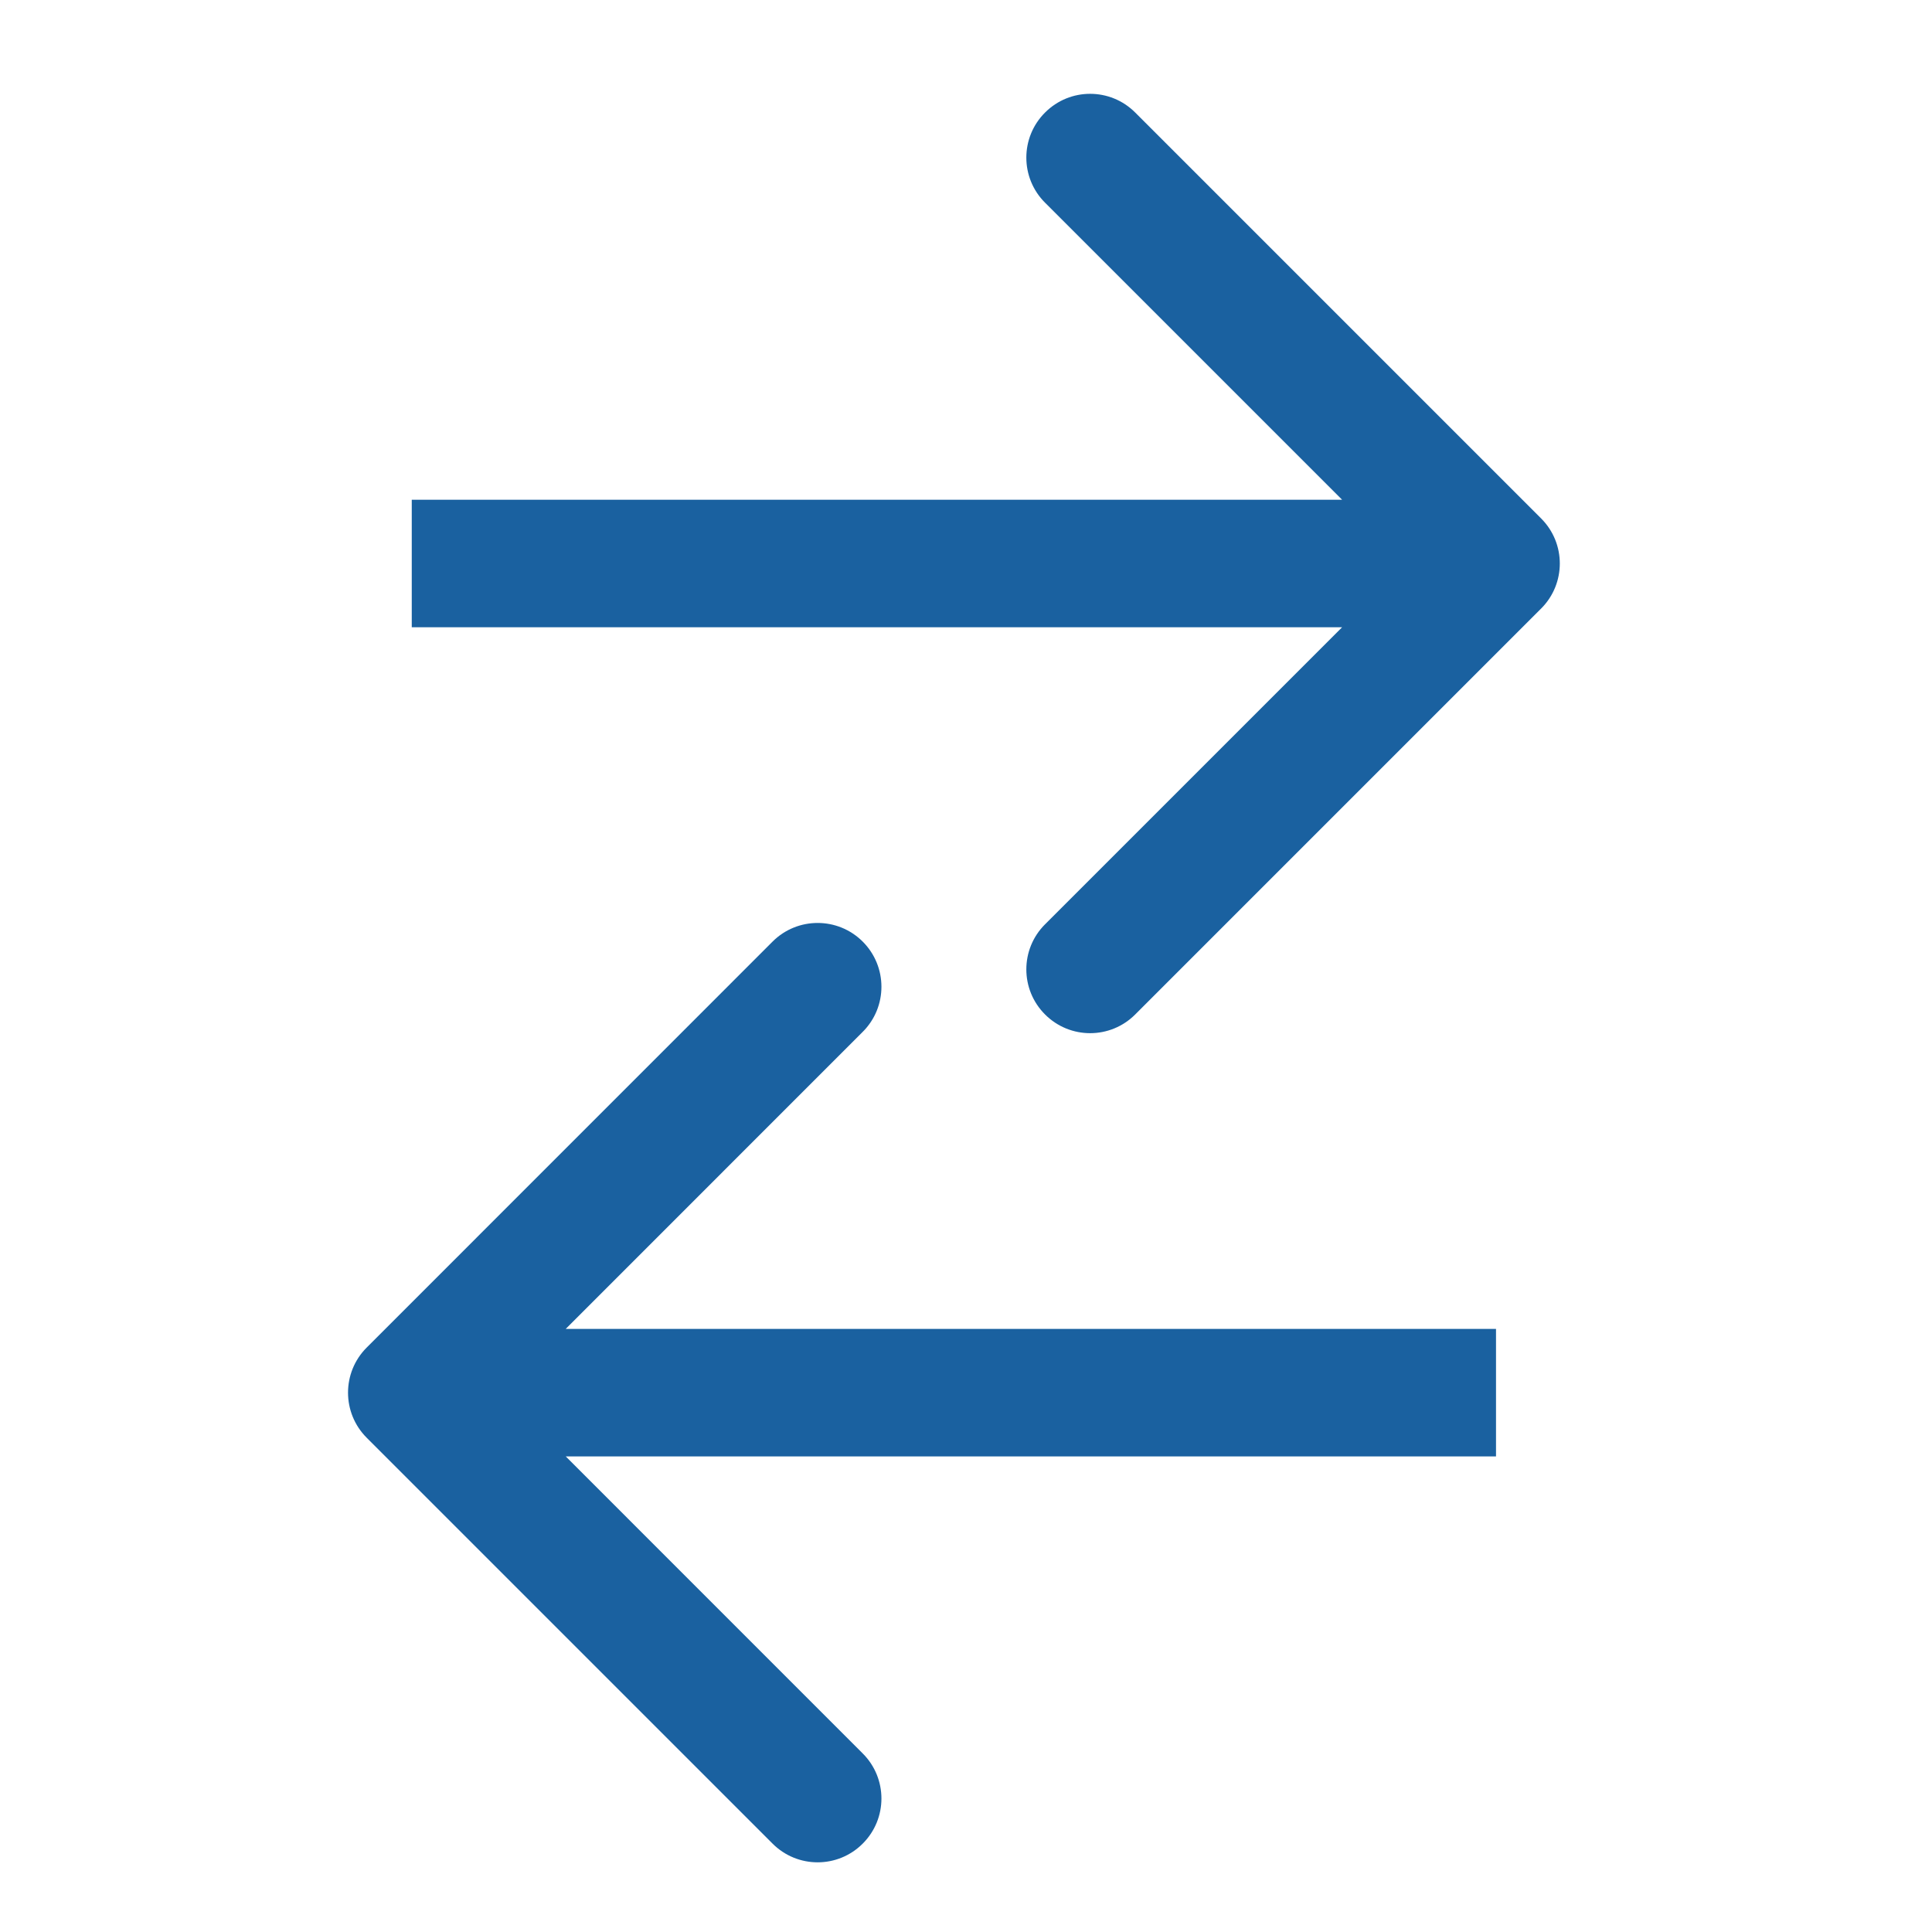
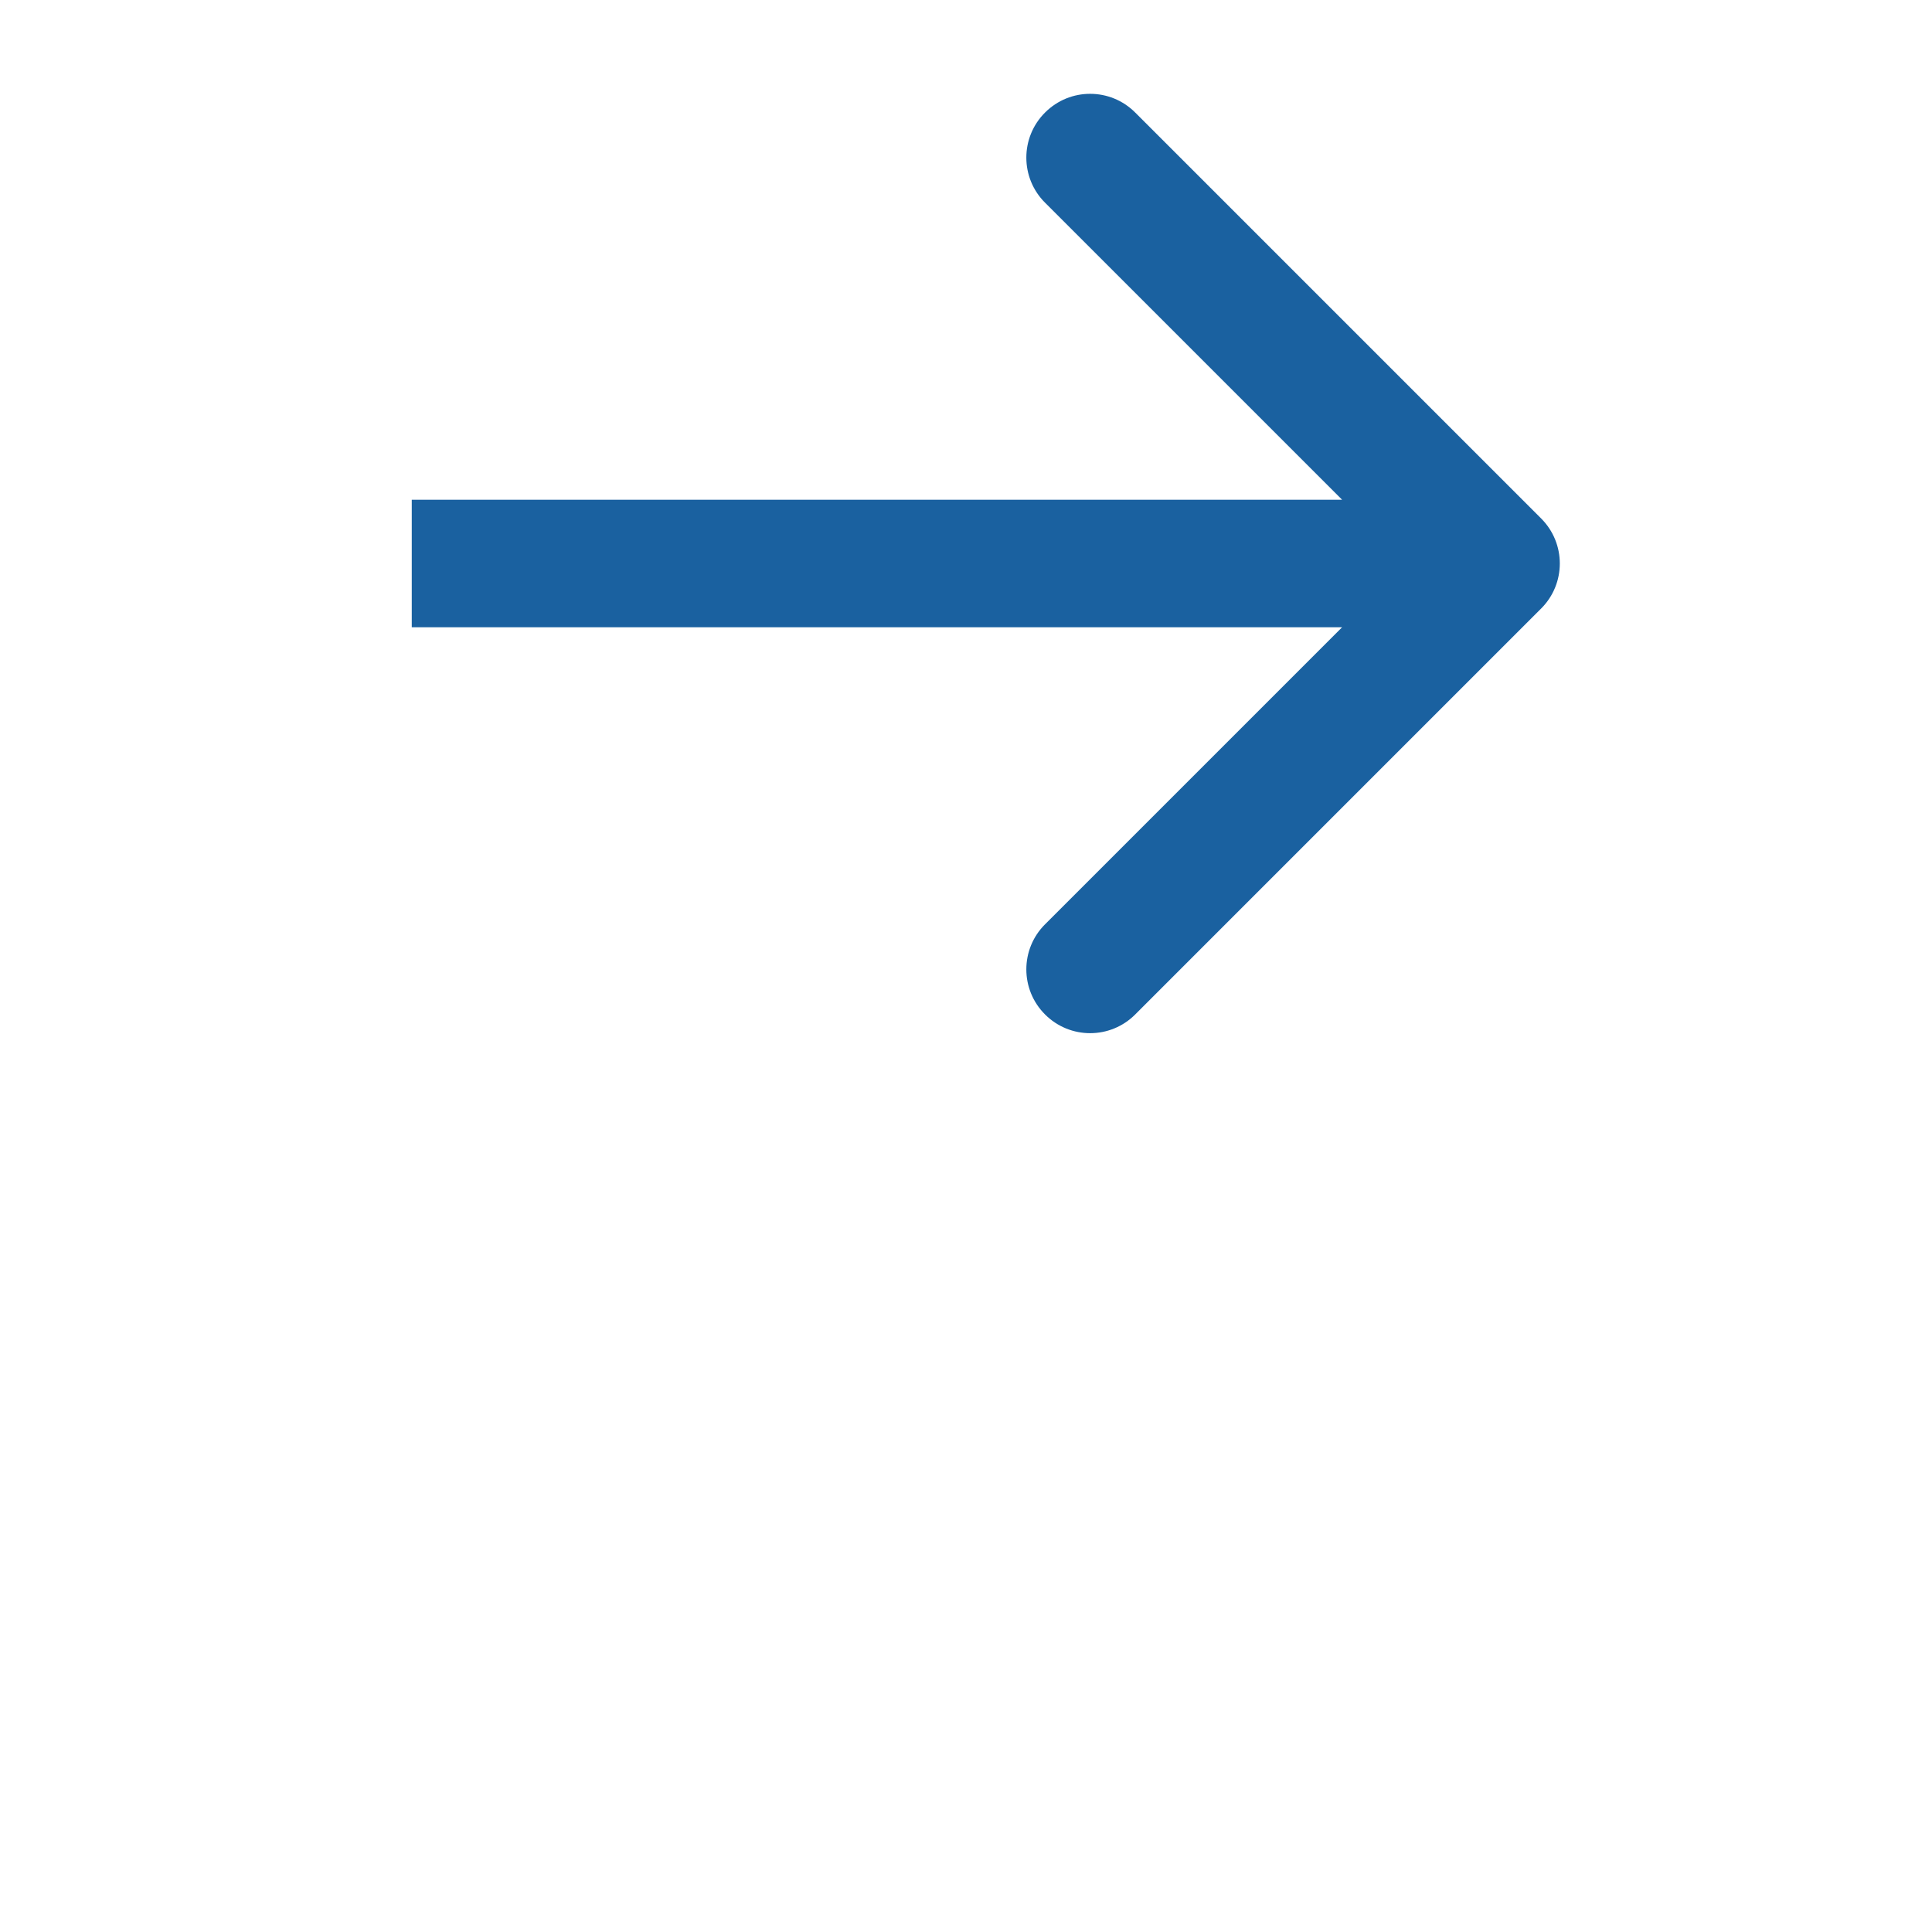
<svg xmlns="http://www.w3.org/2000/svg" width="24" height="24" viewBox="0 0 24 24" fill="none">
  <path d="M19.144 7.56C19.454 7.251 19.454 6.749 19.144 6.44L14.102 1.398C13.793 1.088 13.291 1.088 12.982 1.398C12.672 1.707 12.672 2.209 12.982 2.518L17.464 7L12.982 11.482C12.672 11.791 12.672 12.293 12.982 12.602C13.291 12.912 13.793 12.912 14.102 12.602L19.144 7.56ZM5.115 7.792L18.584 7.792L18.584 6.208L5.115 6.208L5.115 7.792Z" fill="#1A61A0" />
-   <path d="M4.555 17.86C4.246 17.551 4.246 17.049 4.555 16.74L9.597 11.697C9.906 11.388 10.408 11.388 10.717 11.697C11.027 12.007 11.027 12.509 10.717 12.818L6.236 17.3L10.717 21.782C11.027 22.091 11.027 22.593 10.717 22.902C10.408 23.212 9.906 23.212 9.597 22.902L4.555 17.86ZM18.584 18.092L5.115 18.092L5.115 16.508L18.584 16.508L18.584 18.092Z" fill="#1A61A0" />
</svg>